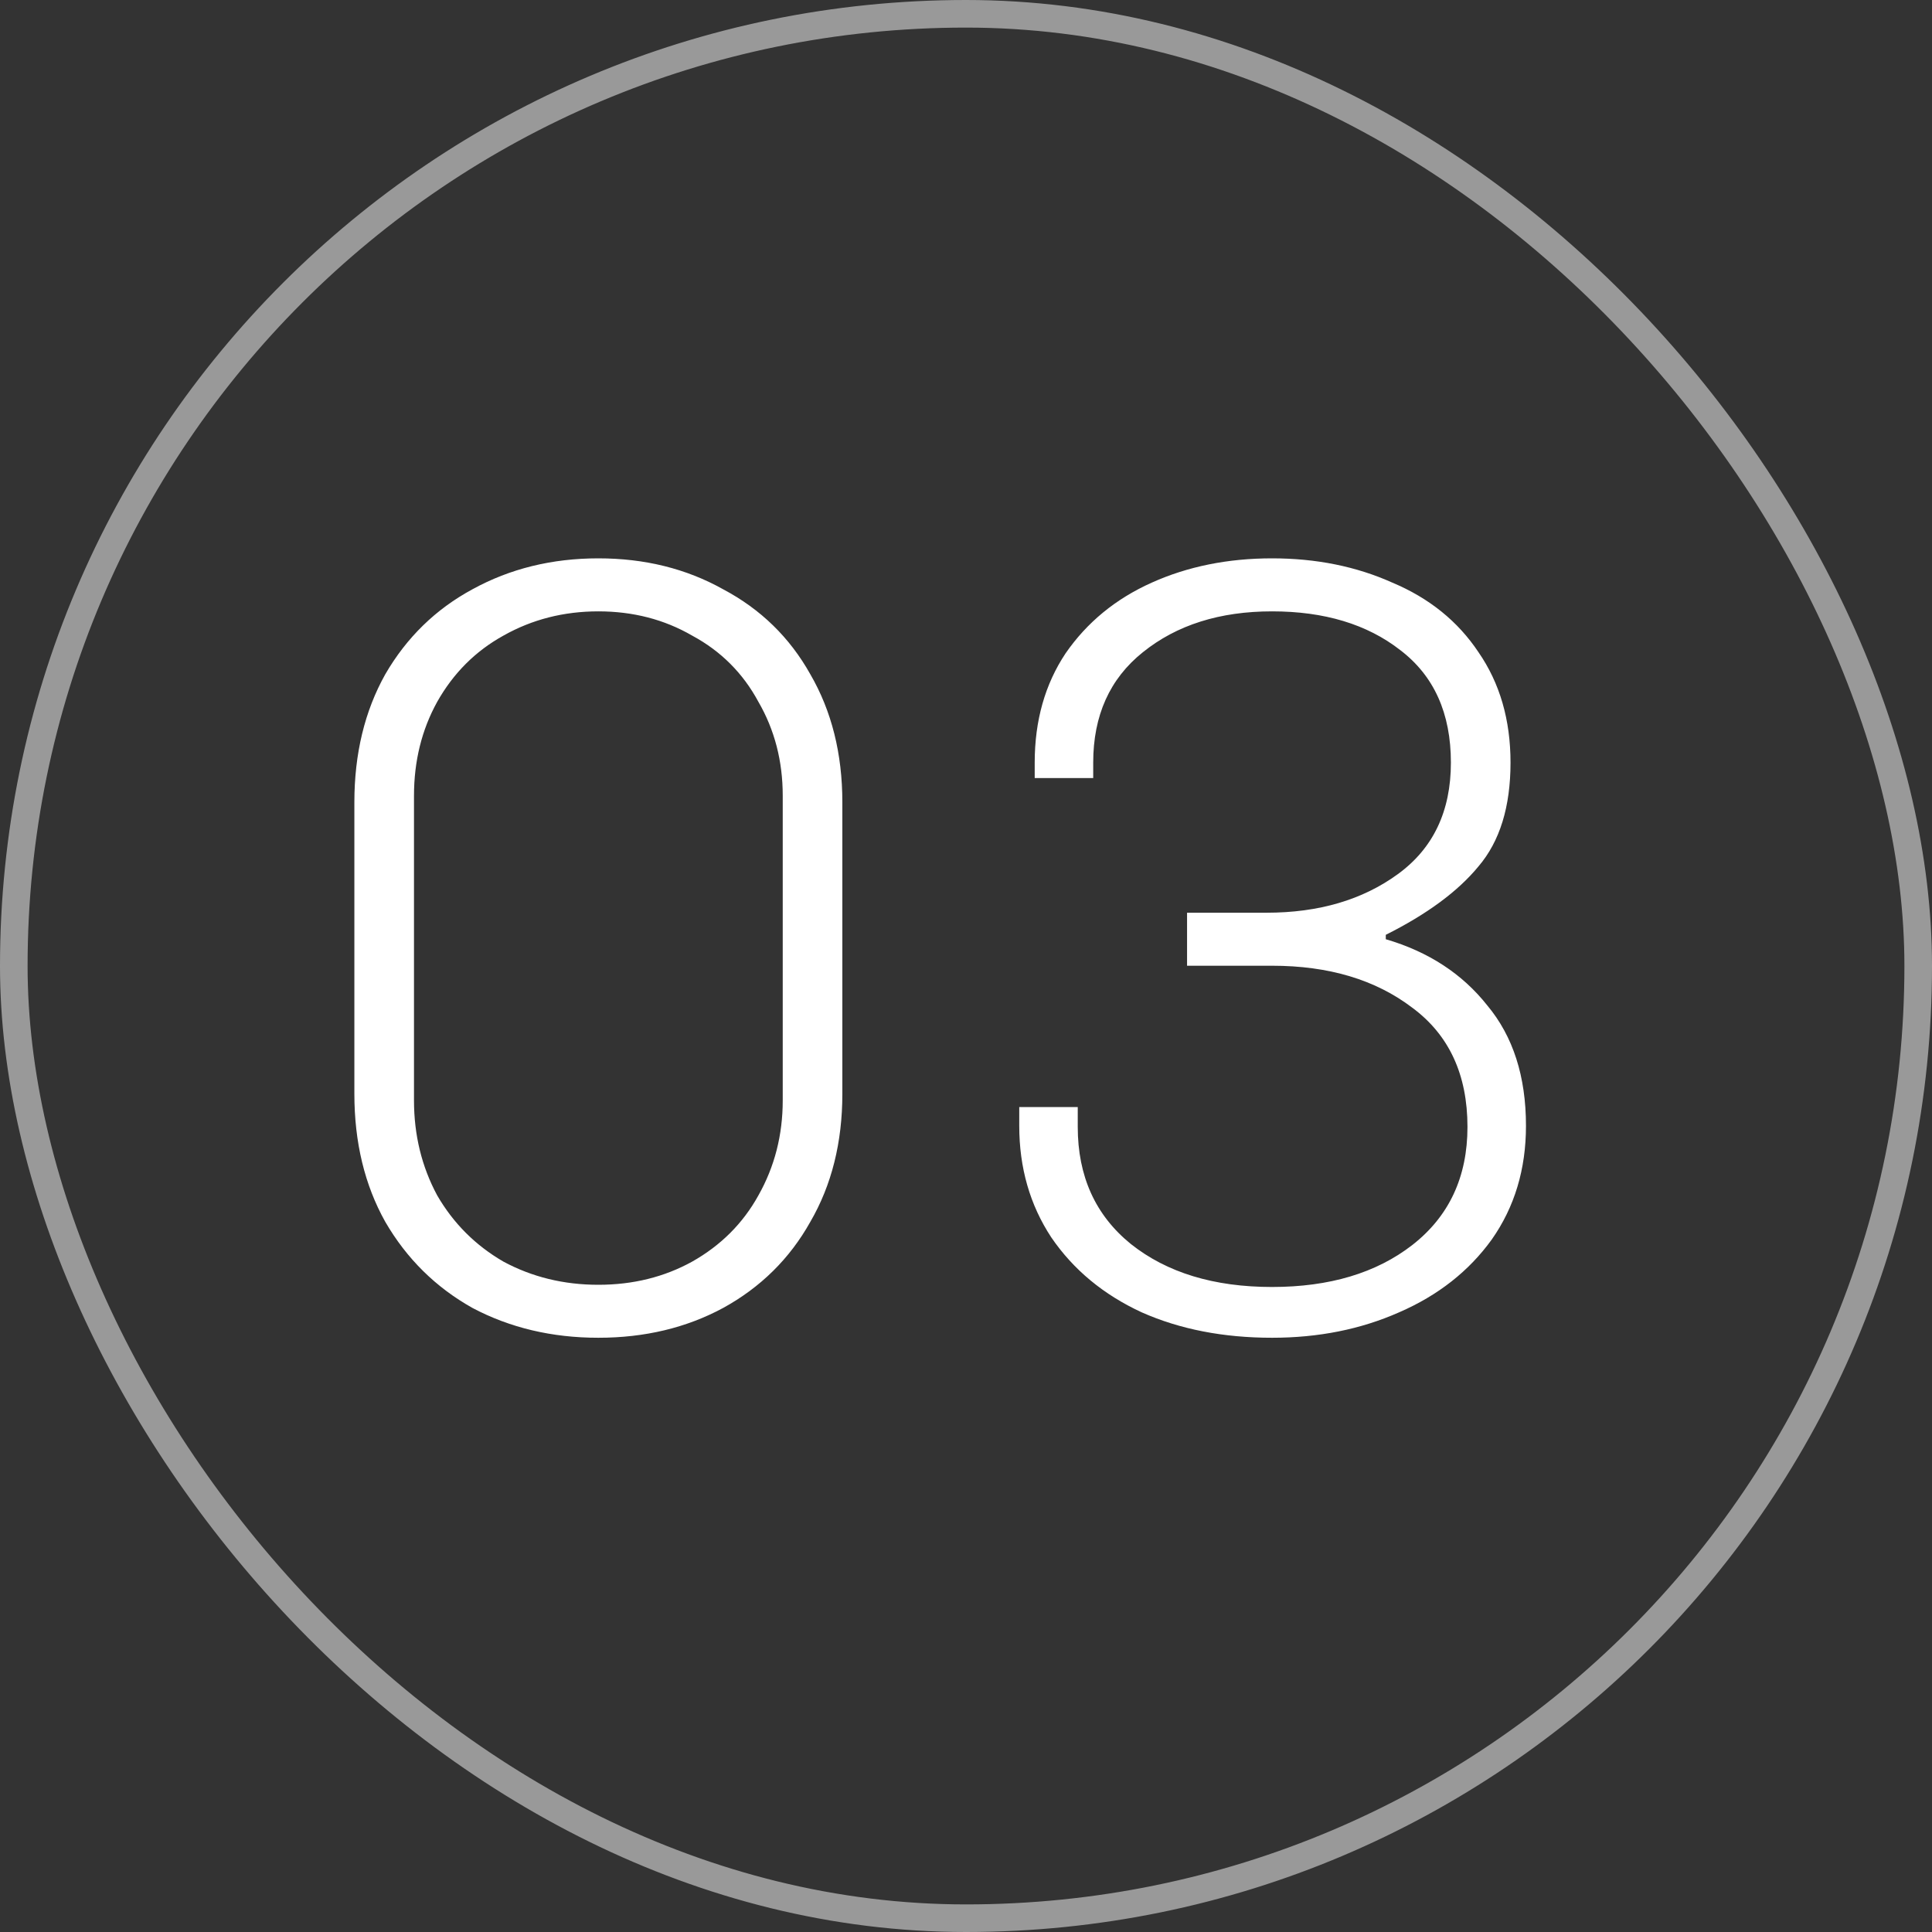
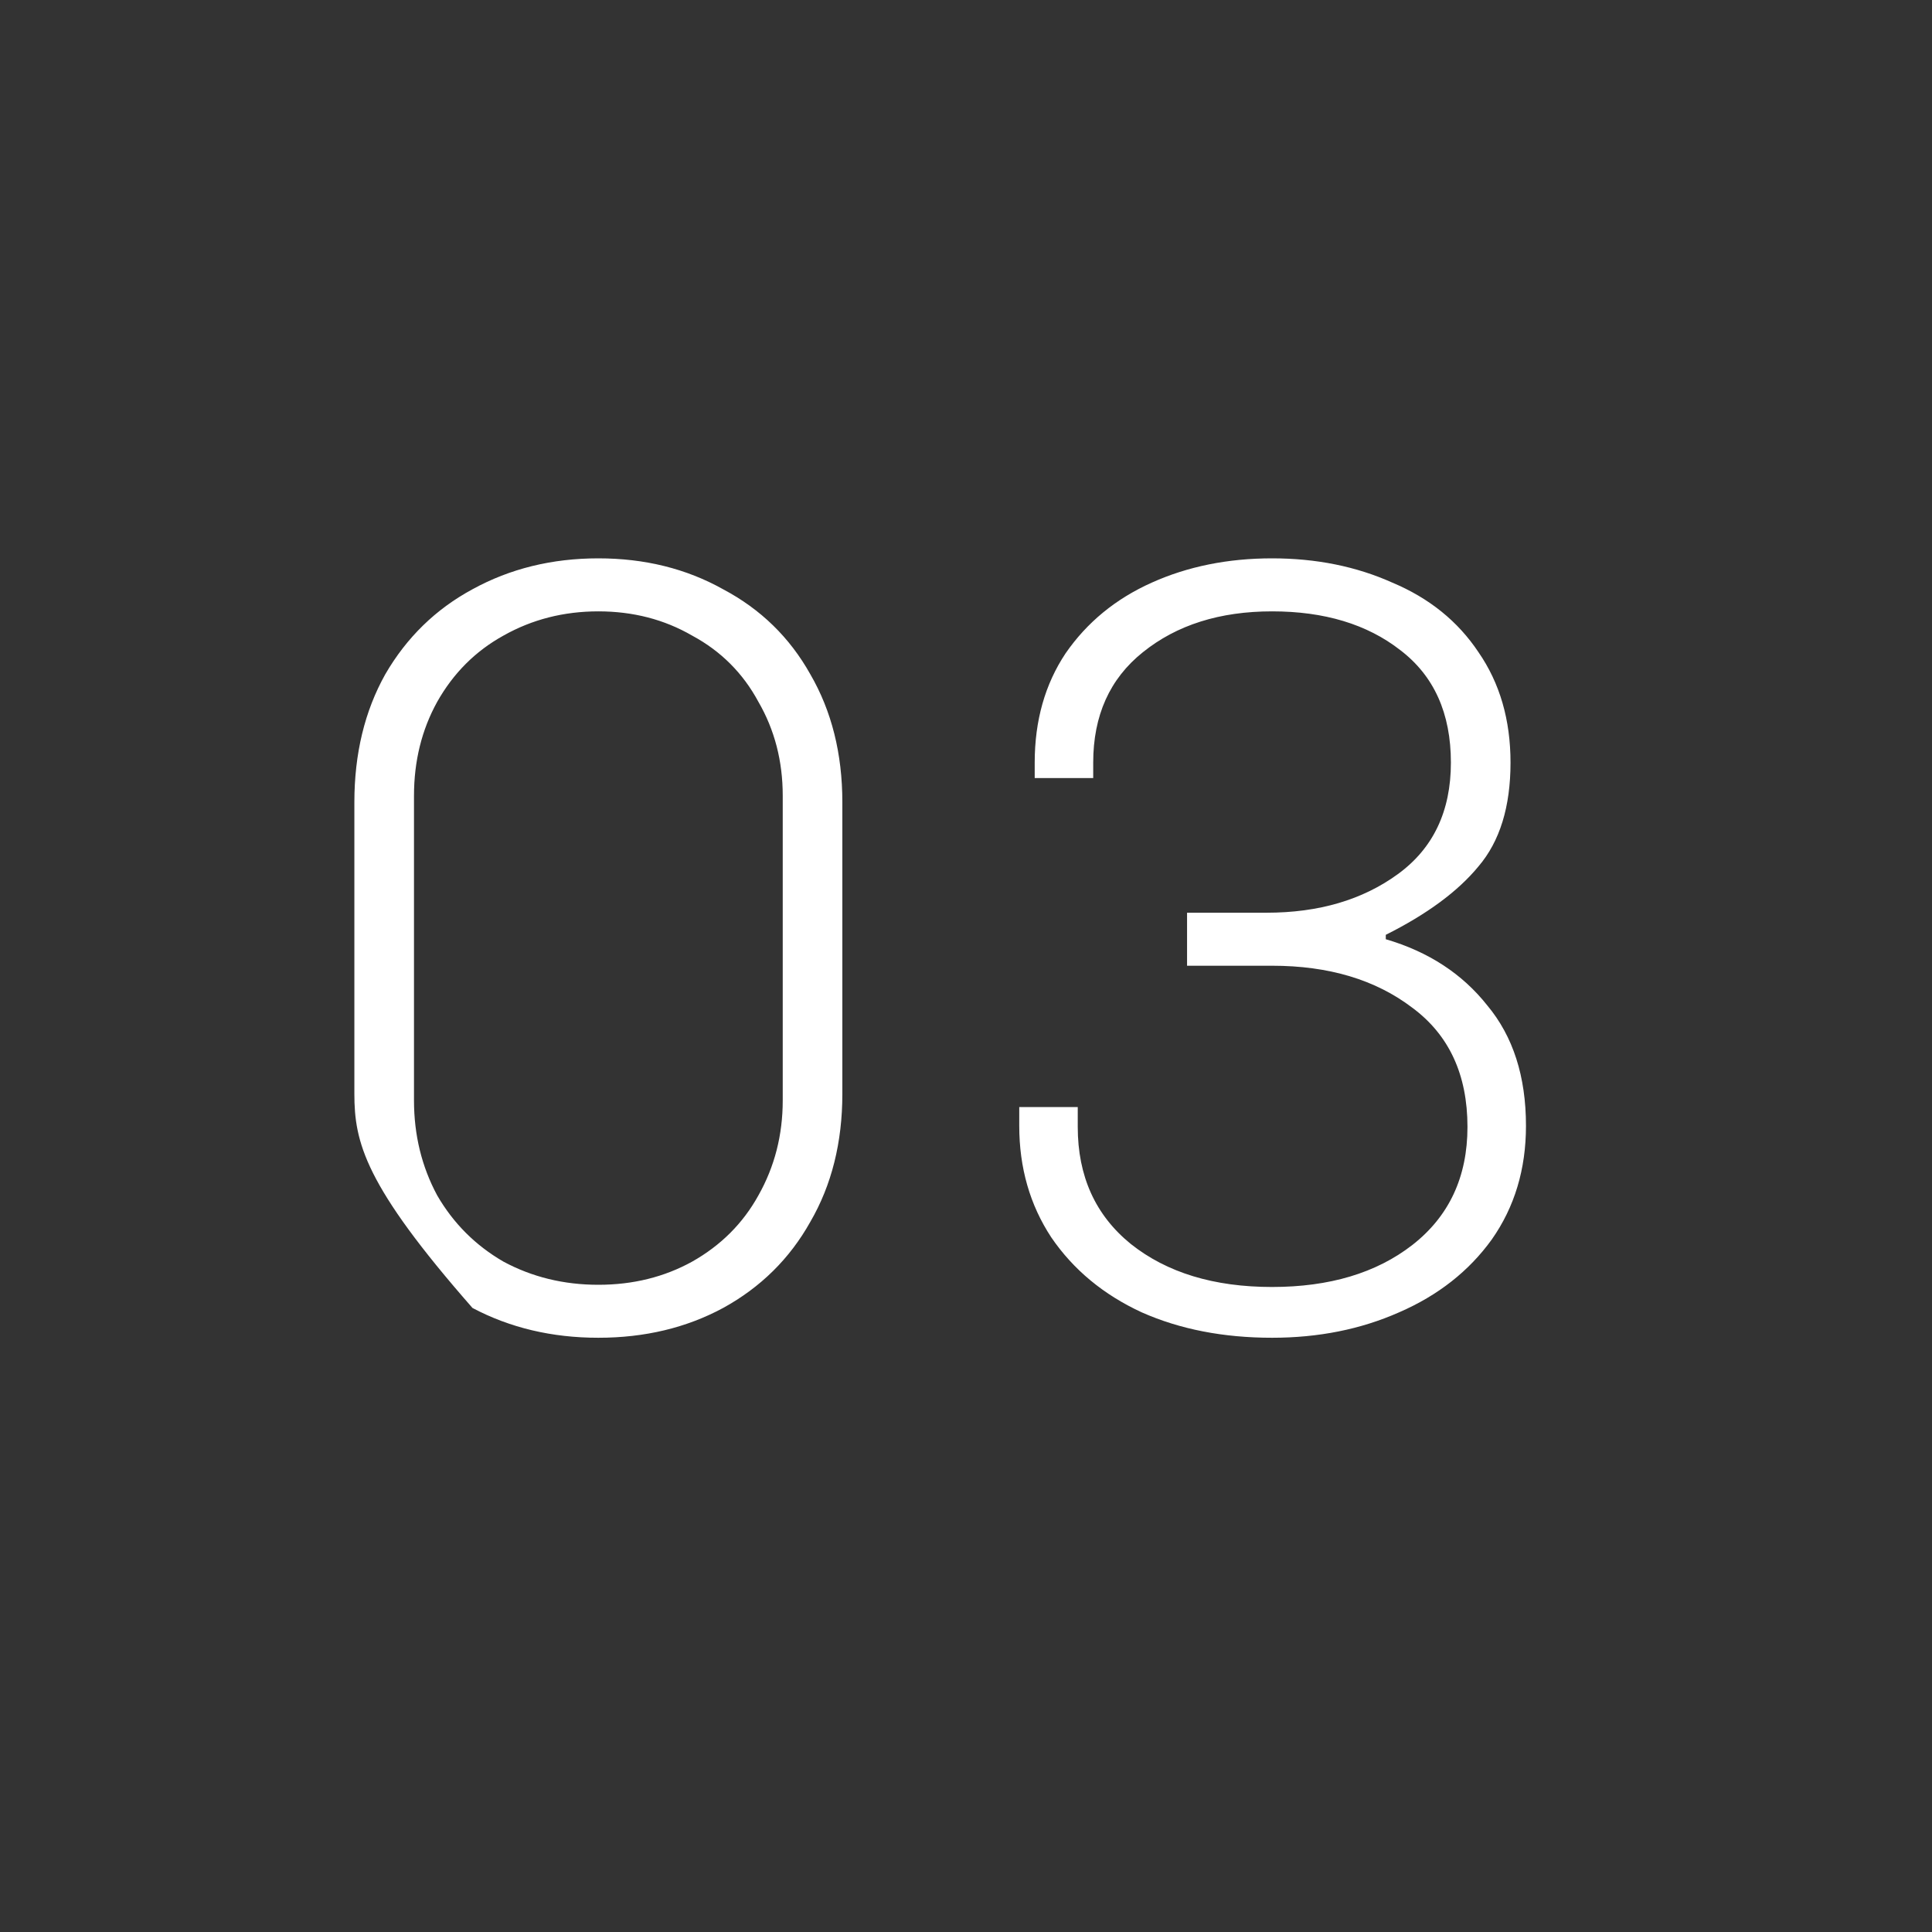
<svg xmlns="http://www.w3.org/2000/svg" width="57" height="57" viewBox="0 0 57 57" fill="none">
  <rect x="0" y="0" width="57" height="57" fill="#333333" stroke="none" />
-   <rect x="0.407" y="0.407" width="56.186" height="56.186" rx="28.093" stroke="white" stroke-opacity="0.5" stroke-width="0.814" />
-   <path d="M24.852 32.27C24.852 33.703 24.537 34.963 23.907 36.048C23.299 37.134 22.441 37.981 21.334 38.589C20.248 39.175 19.021 39.468 17.653 39.468C16.285 39.468 15.048 39.175 13.94 38.589C12.855 37.981 11.997 37.134 11.367 36.048C10.759 34.963 10.455 33.703 10.455 32.27V23.671C10.455 22.238 10.759 20.979 11.367 19.893C11.997 18.807 12.855 17.971 13.94 17.385C15.048 16.777 16.285 16.473 17.653 16.473C19.021 16.473 20.248 16.777 21.334 17.385C22.441 17.971 23.299 18.807 23.907 19.893C24.537 20.979 24.852 22.238 24.852 23.671V32.27ZM23.093 23.476C23.093 22.455 22.854 21.532 22.376 20.707C21.92 19.86 21.269 19.209 20.422 18.753C19.597 18.275 18.674 18.037 17.653 18.037C16.633 18.037 15.699 18.275 14.852 18.753C14.027 19.209 13.376 19.86 12.898 20.707C12.442 21.532 12.214 22.455 12.214 23.476V32.466C12.214 33.486 12.442 34.42 12.898 35.267C13.376 36.092 14.027 36.743 14.852 37.221C15.699 37.677 16.633 37.905 17.653 37.905C18.674 37.905 19.597 37.677 20.422 37.221C21.269 36.743 21.92 36.092 22.376 35.267C22.854 34.42 23.093 33.486 23.093 32.466V23.476ZM31.797 33.247C31.797 34.702 32.318 35.853 33.361 36.7C34.425 37.547 35.814 37.97 37.53 37.97C39.223 37.97 40.602 37.558 41.666 36.733C42.752 35.886 43.295 34.724 43.295 33.247C43.295 31.706 42.752 30.533 41.666 29.73C40.581 28.904 39.202 28.492 37.53 28.492H35.022V26.928H37.367C38.908 26.928 40.2 26.549 41.243 25.788C42.285 25.029 42.806 23.932 42.806 22.499C42.806 21.044 42.307 19.936 41.308 19.177C40.331 18.416 39.071 18.037 37.53 18.037C35.988 18.037 34.718 18.438 33.719 19.242C32.742 20.023 32.253 21.109 32.253 22.499V22.955H30.527V22.499C30.527 21.261 30.831 20.186 31.439 19.274C32.069 18.362 32.915 17.667 33.979 17.19C35.043 16.712 36.227 16.473 37.53 16.473C38.833 16.473 40.016 16.712 41.08 17.19C42.166 17.646 43.013 18.33 43.62 19.242C44.25 20.154 44.565 21.239 44.565 22.499C44.565 23.802 44.25 24.822 43.62 25.561C43.013 26.299 42.1 26.972 40.885 27.58V27.71C42.144 28.079 43.143 28.731 43.881 29.665C44.641 30.576 45.021 31.76 45.021 33.215C45.021 34.496 44.684 35.614 44.011 36.57C43.338 37.503 42.426 38.22 41.275 38.719C40.146 39.219 38.898 39.468 37.53 39.468C36.096 39.468 34.815 39.219 33.686 38.719C32.557 38.198 31.667 37.46 31.015 36.505C30.386 35.549 30.071 34.453 30.071 33.215V32.661H31.797V33.247Z" fill="white" />
+   <path d="M24.852 32.27C24.852 33.703 24.537 34.963 23.907 36.048C23.299 37.134 22.441 37.981 21.334 38.589C20.248 39.175 19.021 39.468 17.653 39.468C16.285 39.468 15.048 39.175 13.94 38.589C10.759 34.963 10.455 33.703 10.455 32.27V23.671C10.455 22.238 10.759 20.979 11.367 19.893C11.997 18.807 12.855 17.971 13.94 17.385C15.048 16.777 16.285 16.473 17.653 16.473C19.021 16.473 20.248 16.777 21.334 17.385C22.441 17.971 23.299 18.807 23.907 19.893C24.537 20.979 24.852 22.238 24.852 23.671V32.27ZM23.093 23.476C23.093 22.455 22.854 21.532 22.376 20.707C21.92 19.86 21.269 19.209 20.422 18.753C19.597 18.275 18.674 18.037 17.653 18.037C16.633 18.037 15.699 18.275 14.852 18.753C14.027 19.209 13.376 19.86 12.898 20.707C12.442 21.532 12.214 22.455 12.214 23.476V32.466C12.214 33.486 12.442 34.42 12.898 35.267C13.376 36.092 14.027 36.743 14.852 37.221C15.699 37.677 16.633 37.905 17.653 37.905C18.674 37.905 19.597 37.677 20.422 37.221C21.269 36.743 21.92 36.092 22.376 35.267C22.854 34.42 23.093 33.486 23.093 32.466V23.476ZM31.797 33.247C31.797 34.702 32.318 35.853 33.361 36.7C34.425 37.547 35.814 37.97 37.53 37.97C39.223 37.97 40.602 37.558 41.666 36.733C42.752 35.886 43.295 34.724 43.295 33.247C43.295 31.706 42.752 30.533 41.666 29.73C40.581 28.904 39.202 28.492 37.53 28.492H35.022V26.928H37.367C38.908 26.928 40.2 26.549 41.243 25.788C42.285 25.029 42.806 23.932 42.806 22.499C42.806 21.044 42.307 19.936 41.308 19.177C40.331 18.416 39.071 18.037 37.53 18.037C35.988 18.037 34.718 18.438 33.719 19.242C32.742 20.023 32.253 21.109 32.253 22.499V22.955H30.527V22.499C30.527 21.261 30.831 20.186 31.439 19.274C32.069 18.362 32.915 17.667 33.979 17.19C35.043 16.712 36.227 16.473 37.53 16.473C38.833 16.473 40.016 16.712 41.08 17.19C42.166 17.646 43.013 18.33 43.62 19.242C44.25 20.154 44.565 21.239 44.565 22.499C44.565 23.802 44.25 24.822 43.62 25.561C43.013 26.299 42.1 26.972 40.885 27.58V27.71C42.144 28.079 43.143 28.731 43.881 29.665C44.641 30.576 45.021 31.76 45.021 33.215C45.021 34.496 44.684 35.614 44.011 36.57C43.338 37.503 42.426 38.22 41.275 38.719C40.146 39.219 38.898 39.468 37.53 39.468C36.096 39.468 34.815 39.219 33.686 38.719C32.557 38.198 31.667 37.46 31.015 36.505C30.386 35.549 30.071 34.453 30.071 33.215V32.661H31.797V33.247Z" fill="white" />
</svg>